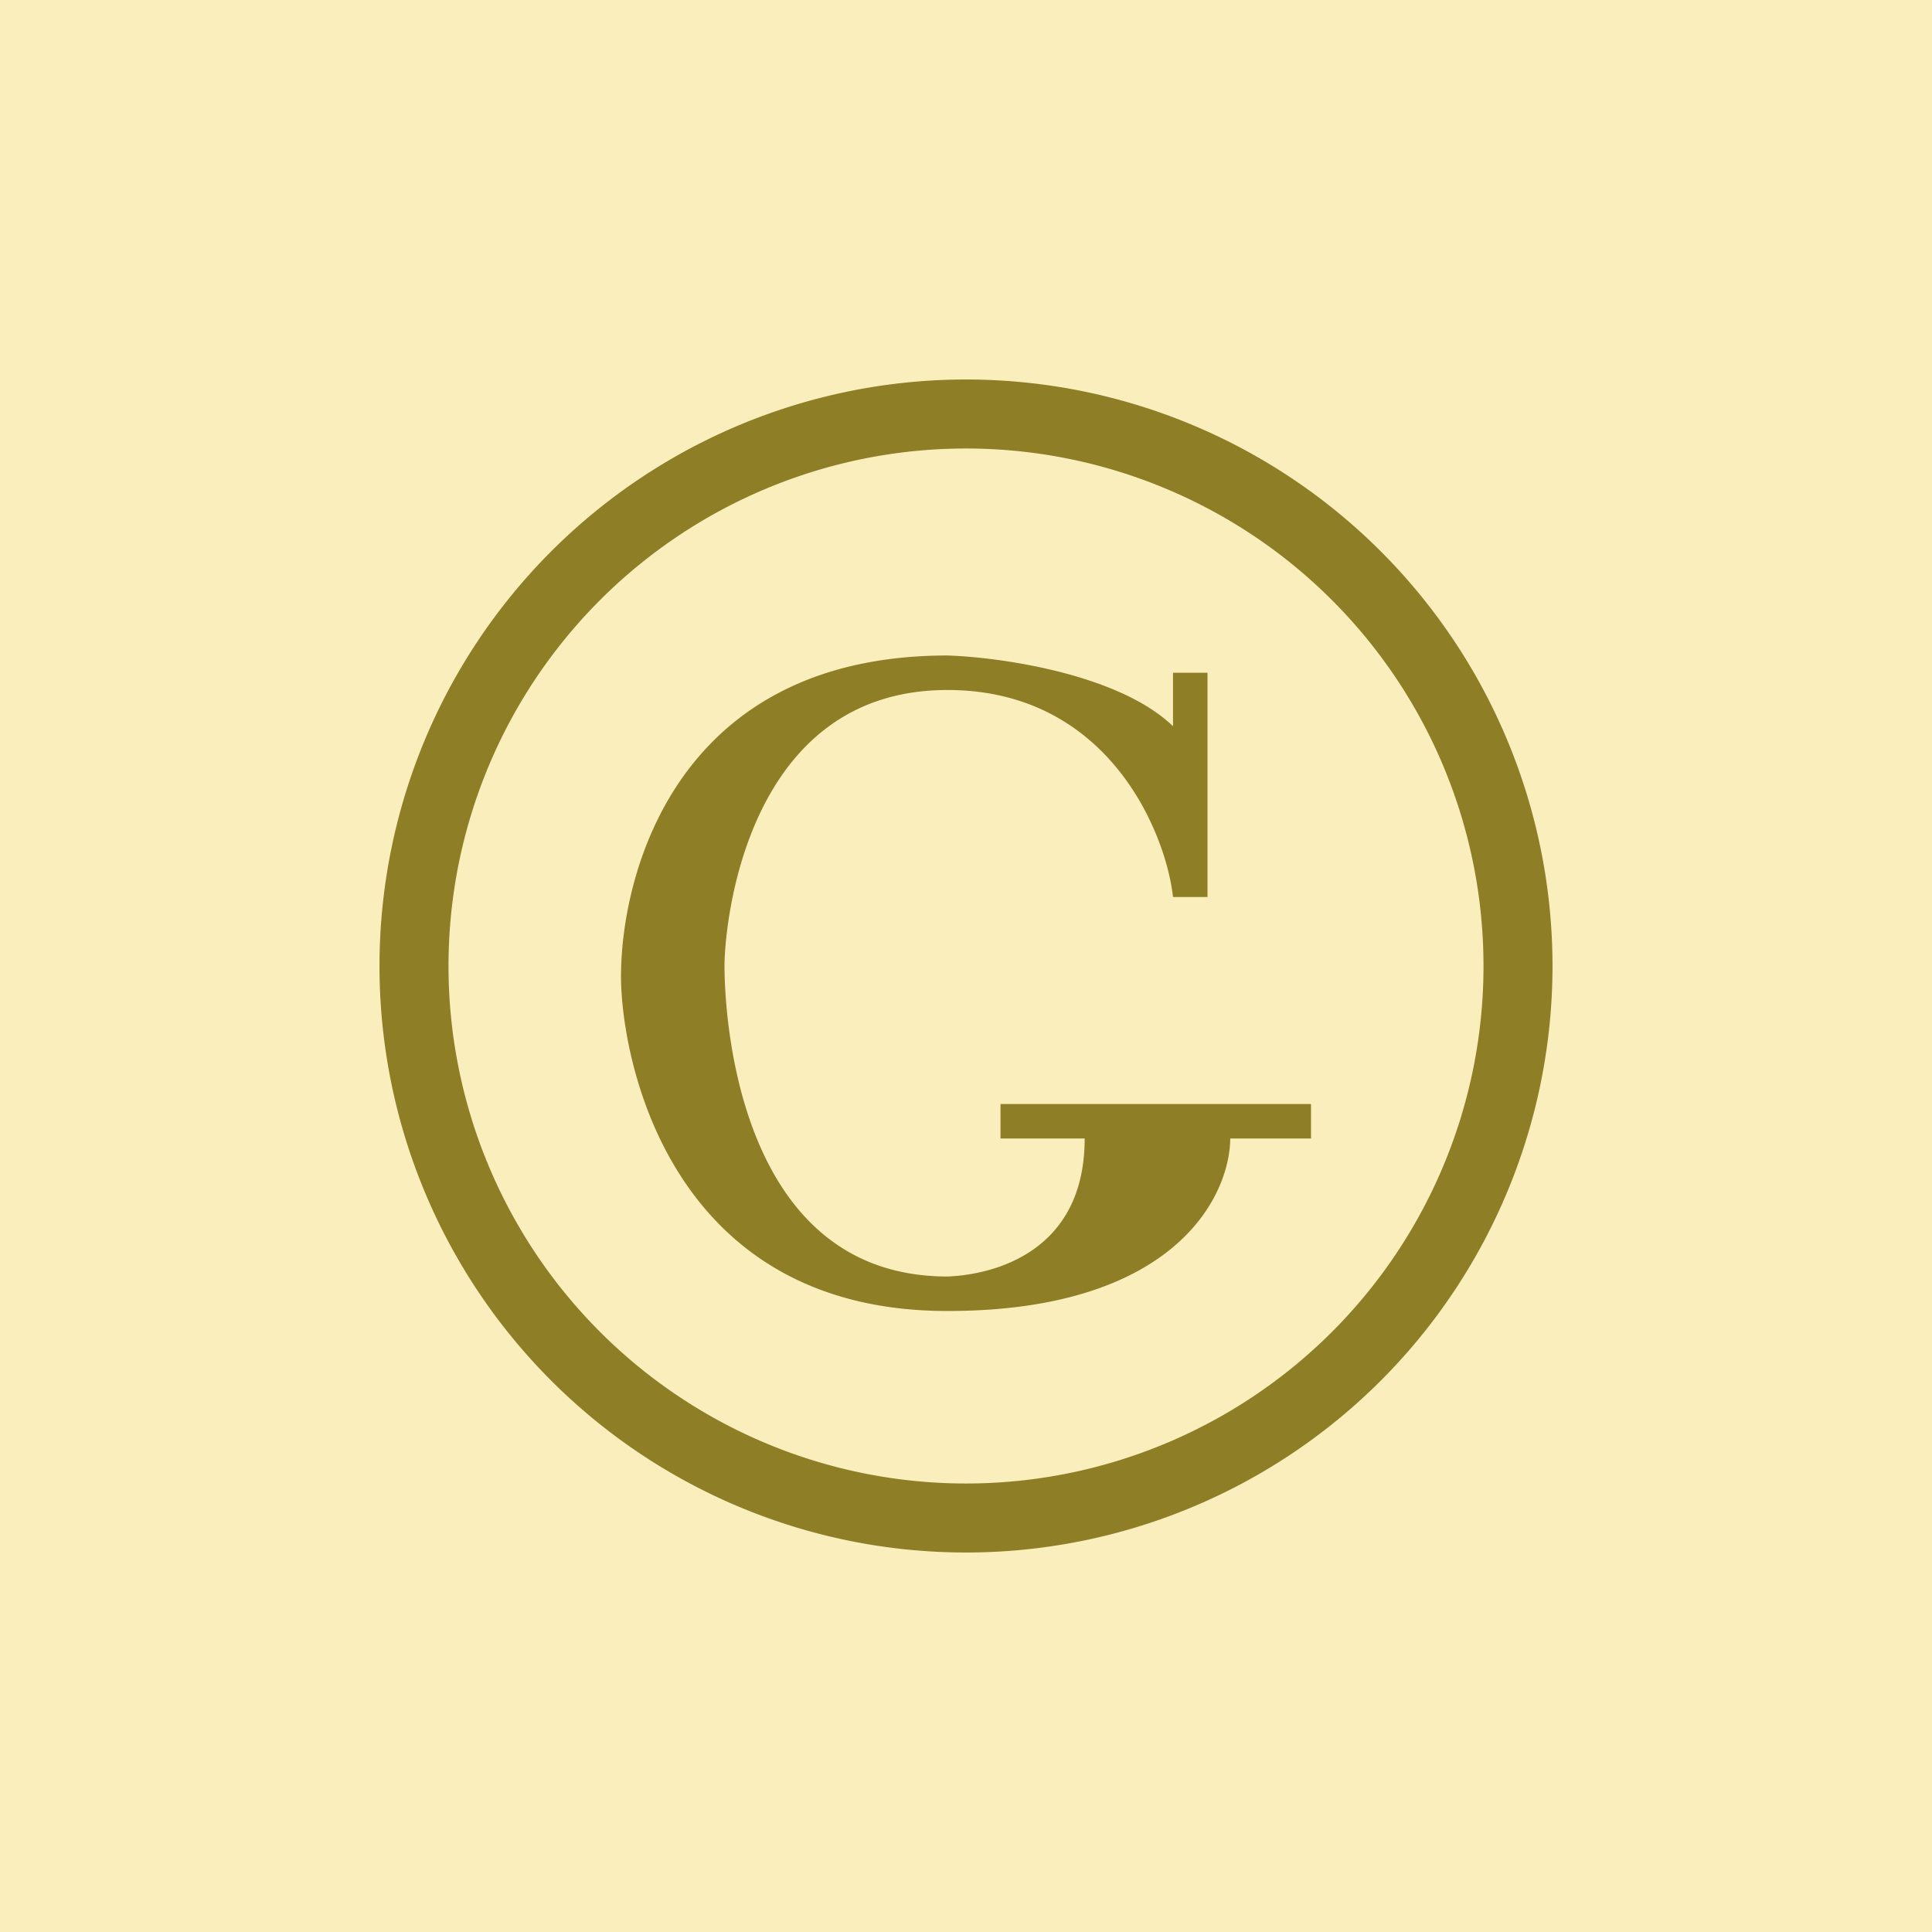
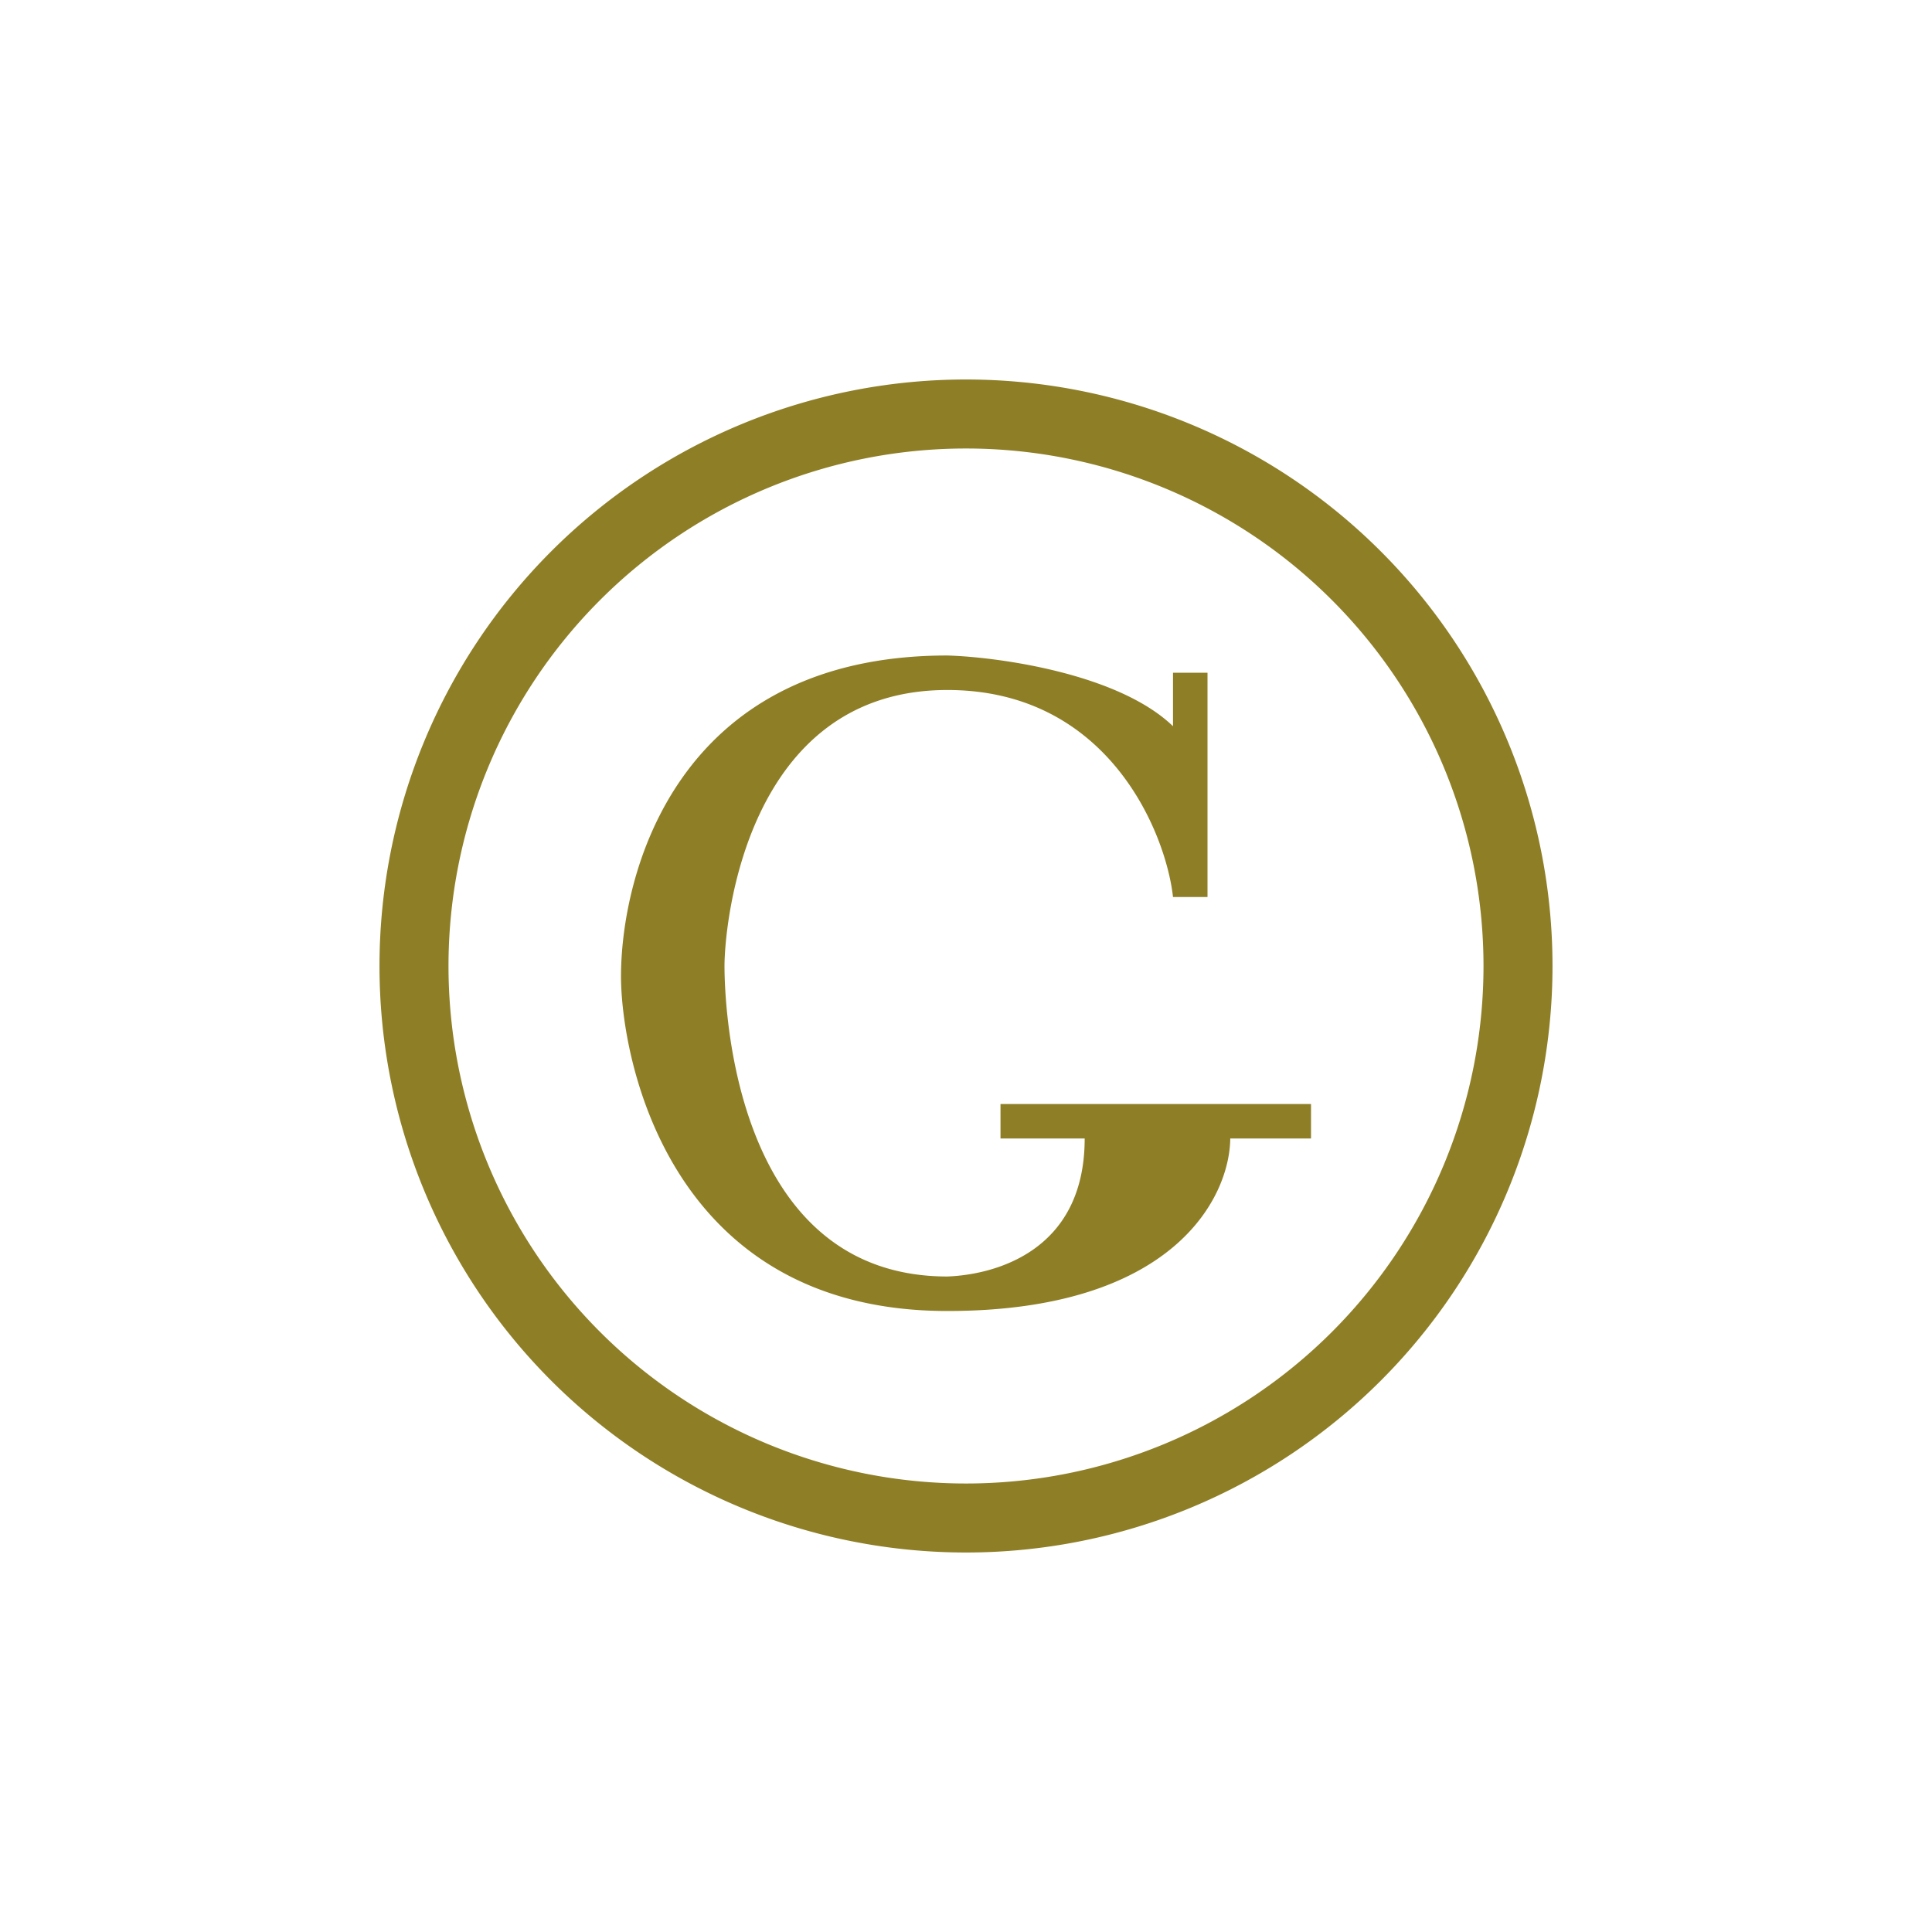
<svg xmlns="http://www.w3.org/2000/svg" width="56" height="56" viewBox="0 0 56 56">
-   <path fill="#FAEEBC" d="M0 0h56v56H0z" />
  <path fill-rule="evenodd" d="M45 28a17 17 0 1 1-34 0 17 17 0 0 1 34 0Zm-2 0a15 15 0 1 1-30 0 15 15 0 0 1 30 0Zm-9-8.5h1V26h-1c-.2-1.83-1.85-6-6.54-6-5.85 0-6.46 6.82-6.46 8 0 1.18.28 9 6.46 9 1.33-.05 3.98-.7 3.98-4H29v-1h9v1h-2.34c-.02 1.74-1.68 5-8.2 5-8.15 0-9.46-7.44-9.46-9.7 0-2.9 1.55-9.3 9.46-9.3 1.4.04 4.93.5 6.54 2.05V19.5Z" fill="#8E7E26" />
</svg>